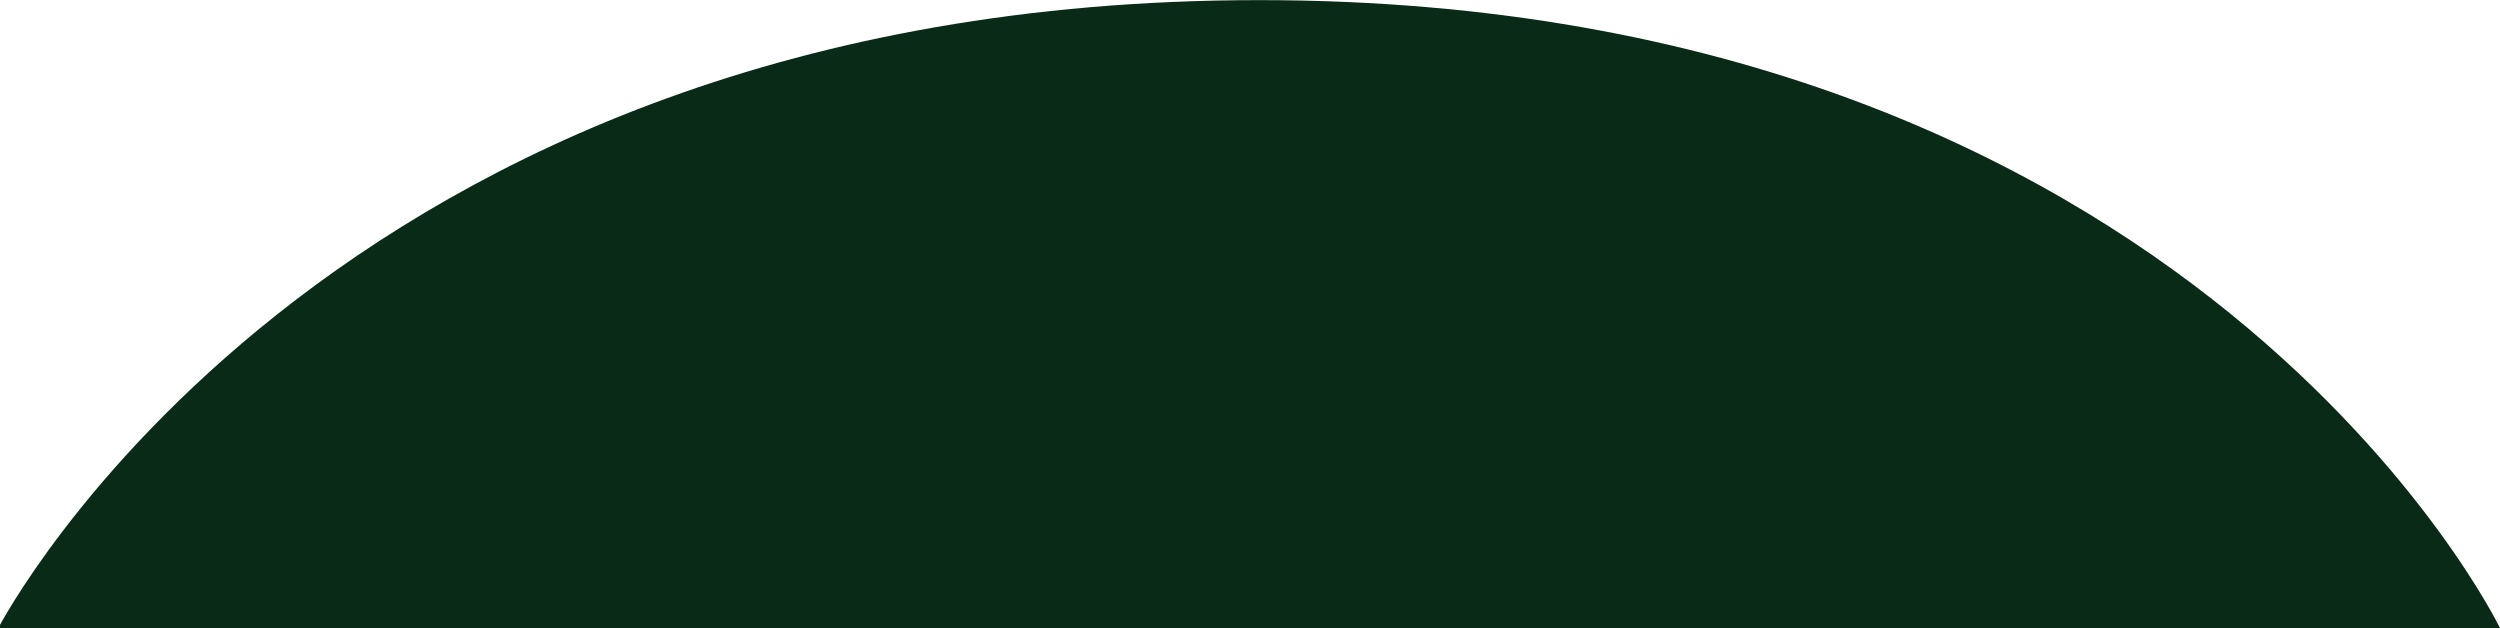
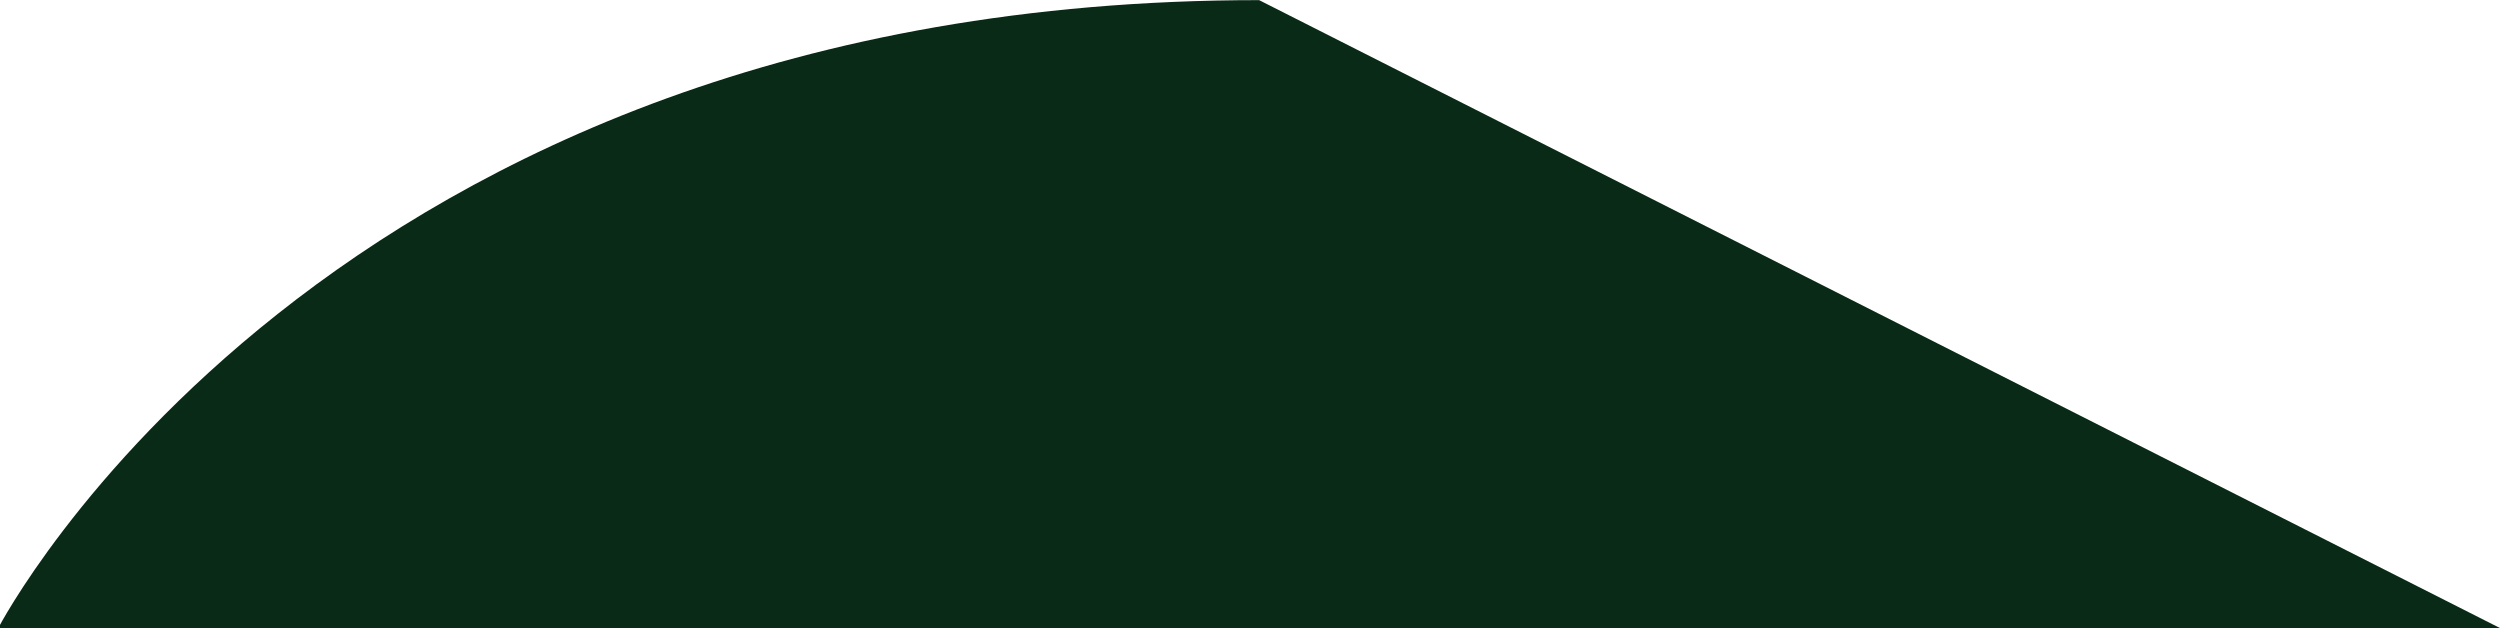
<svg xmlns="http://www.w3.org/2000/svg" width="1440" height="362" viewBox="0 0 1440 362" fill="none">
-   <path d="M725.252 0.072C186 0.072 -0.826 361.484 -1 361.762C-1.174 362.04 725.252 361.762 725.252 361.762C725.252 361.762 1440.25 362.297 1440 361.762C1439.75 361.227 1264.5 0.072 725.252 0.072Z" fill="#092A16" />
+   <path d="M725.252 0.072C186 0.072 -0.826 361.484 -1 361.762C-1.174 362.04 725.252 361.762 725.252 361.762C725.252 361.762 1440.25 362.297 1440 361.762Z" fill="#092A16" />
</svg>